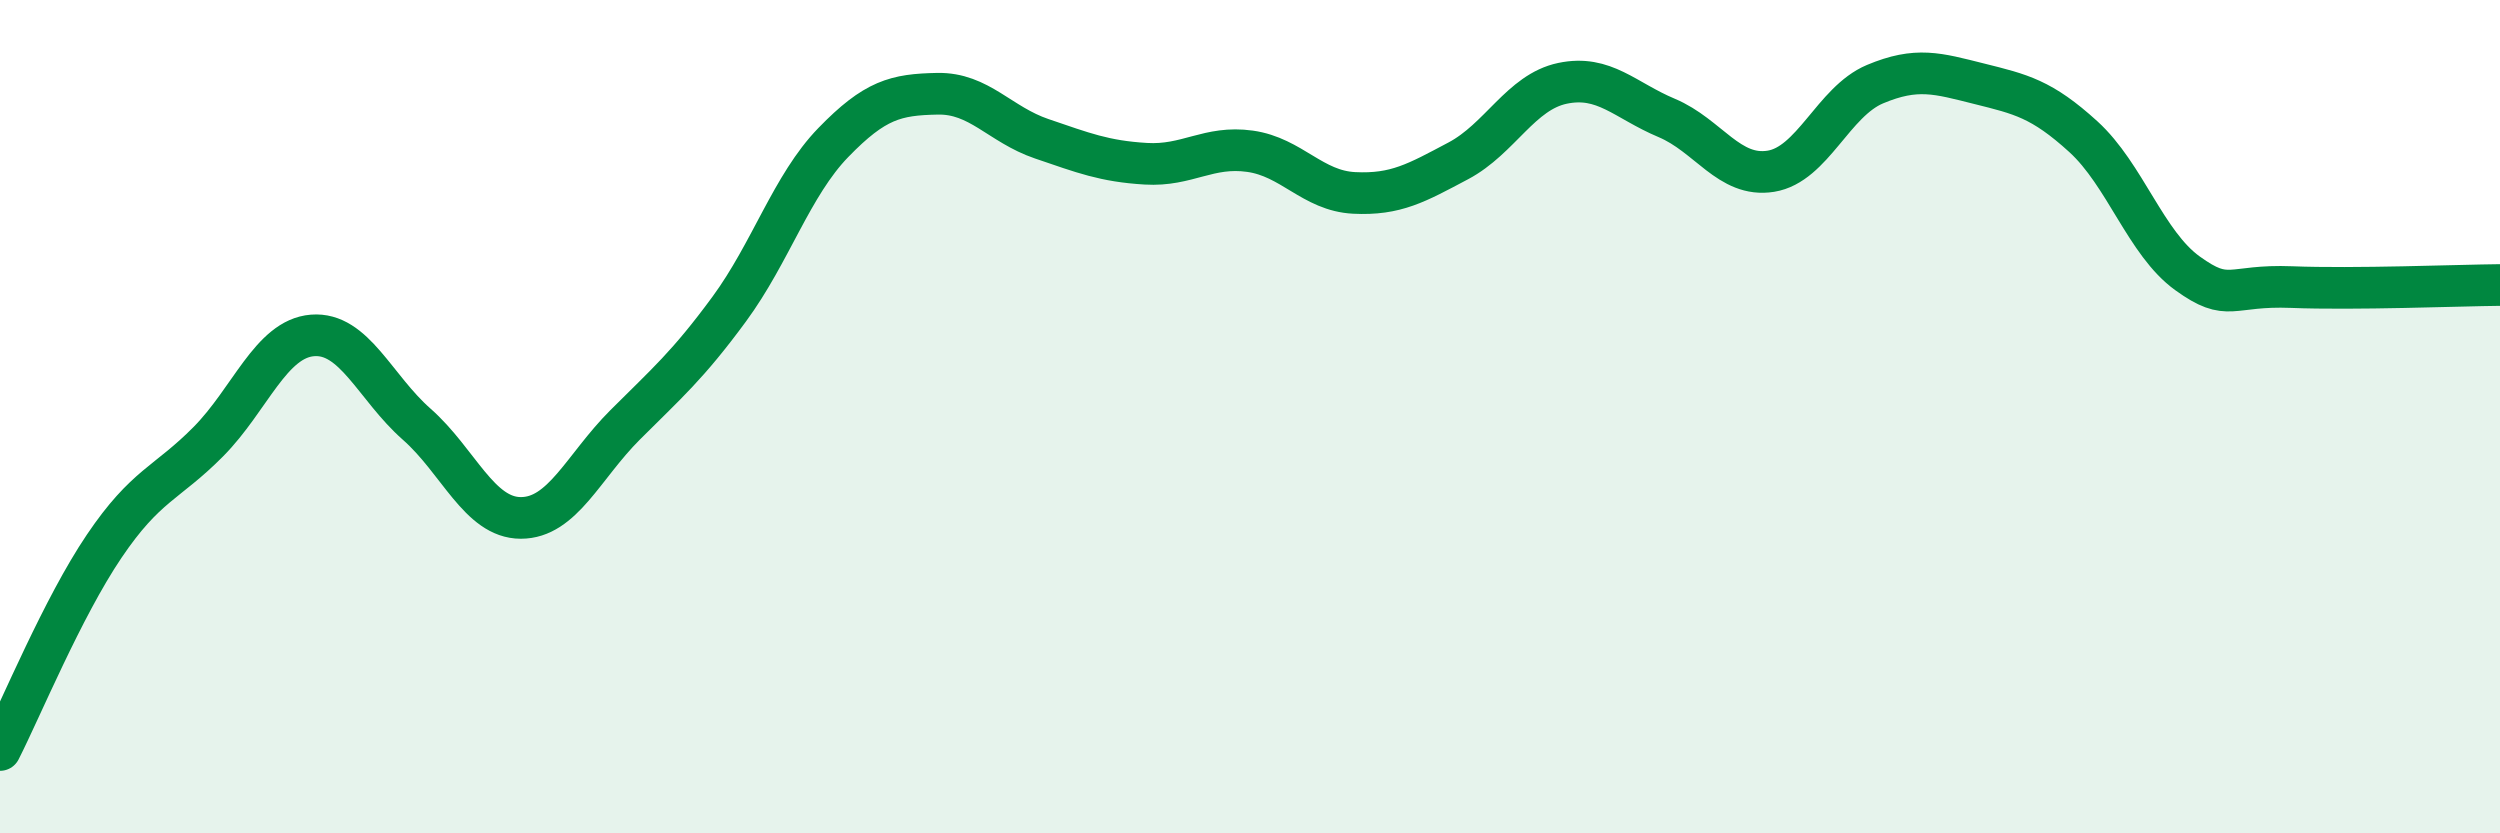
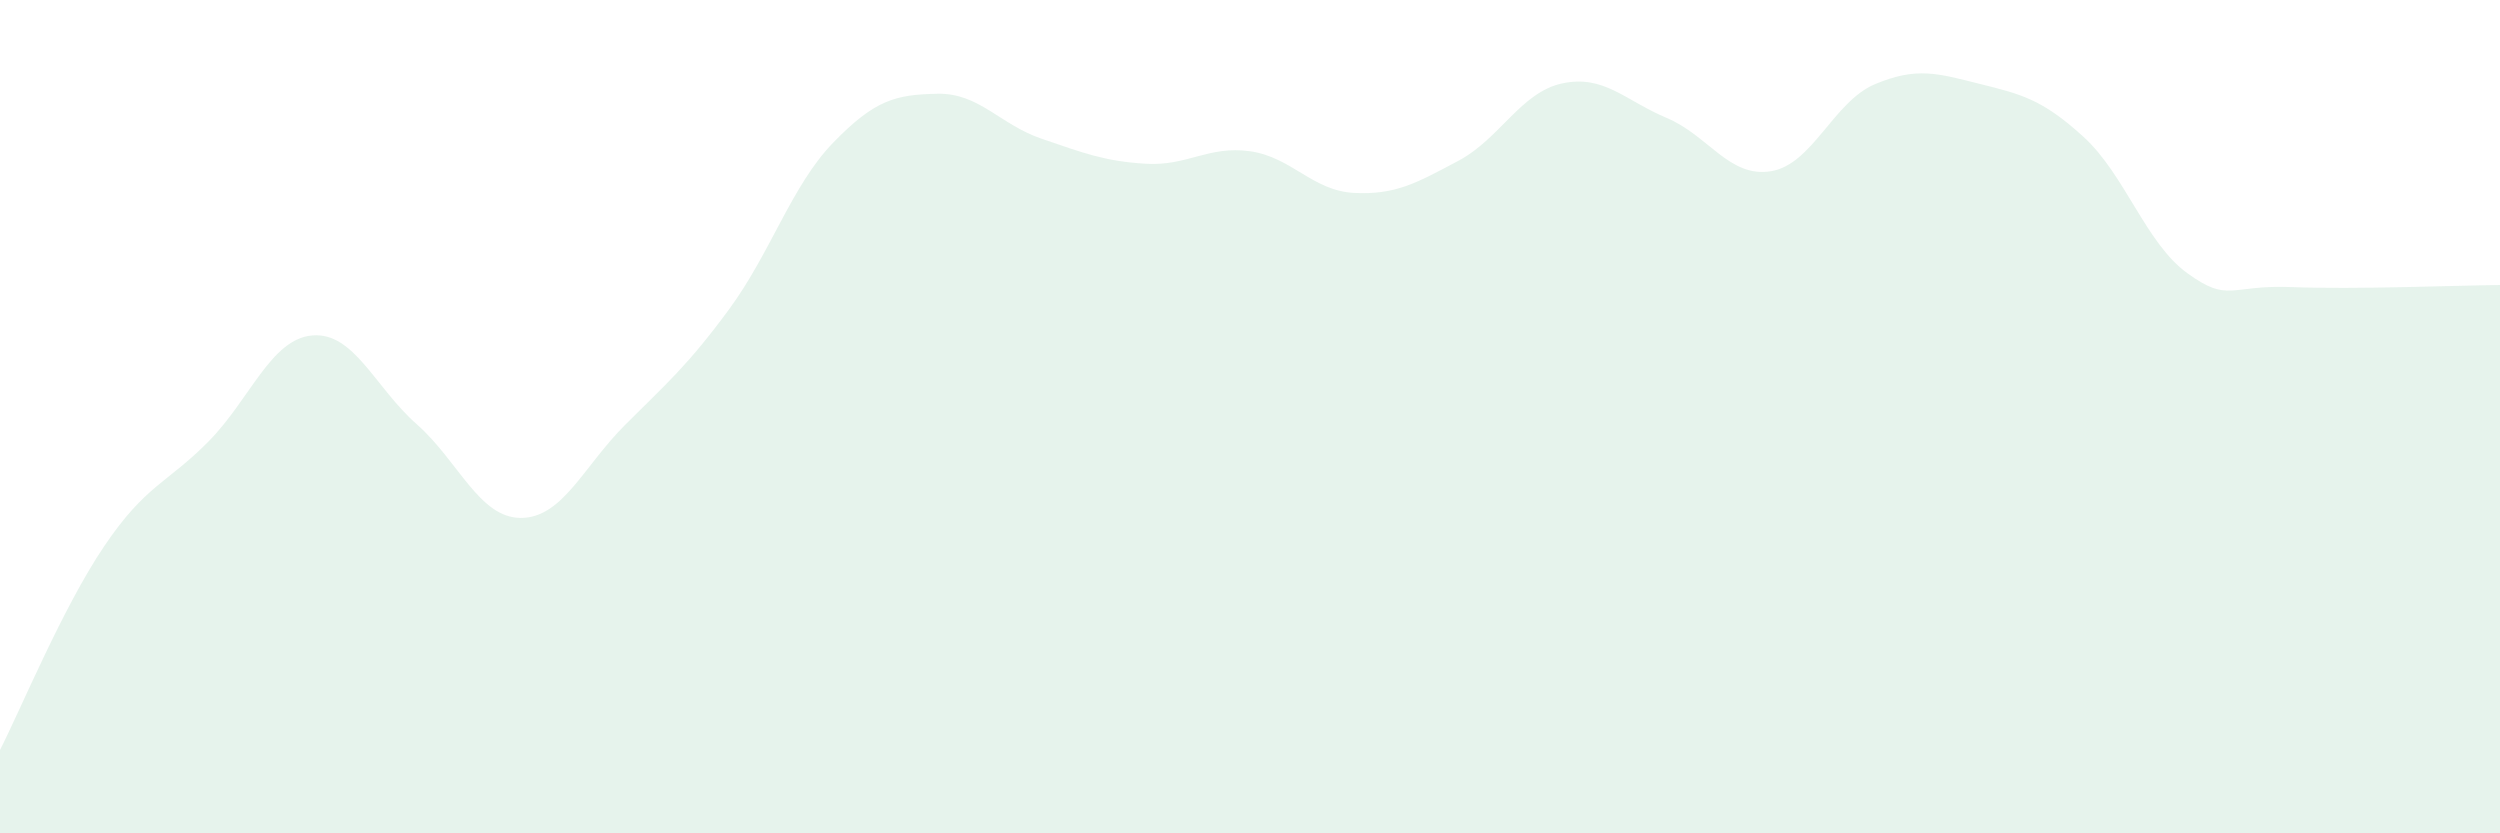
<svg xmlns="http://www.w3.org/2000/svg" width="60" height="20" viewBox="0 0 60 20">
  <path d="M 0,18 C 0.5,17.02 1.5,14.59 2.5,13.11 C 3.5,11.63 4,11.61 5,10.6 C 6,9.59 6.5,8.13 7.5,8.05 C 8.5,7.97 9,9.3 10,10.18 C 11,11.06 11.5,12.43 12.5,12.43 C 13.5,12.43 14,11.2 15,10.2 C 16,9.2 16.5,8.78 17.5,7.42 C 18.5,6.06 19,4.45 20,3.42 C 21,2.39 21.5,2.27 22.5,2.25 C 23.5,2.23 24,2.99 25,3.33 C 26,3.67 26.5,3.87 27.5,3.93 C 28.5,3.99 29,3.49 30,3.63 C 31,3.77 31.5,4.58 32.5,4.63 C 33.5,4.68 34,4.39 35,3.86 C 36,3.33 36.5,2.21 37.5,2 C 38.5,1.79 39,2.41 40,2.83 C 41,3.25 41.5,4.27 42.5,4.11 C 43.5,3.95 44,2.44 45,2.02 C 46,1.6 46.5,1.76 47.5,2.01 C 48.5,2.26 49,2.37 50,3.28 C 51,4.19 51.5,5.84 52.5,6.56 C 53.5,7.28 53.5,6.83 55,6.89 C 56.5,6.95 59,6.85 60,6.84L60 20L0 20Z" fill="#008740" opacity="0.1" stroke-linecap="round" stroke-linejoin="round" />
-   <path d="M 0,18 C 0.5,17.02 1.5,14.59 2.5,13.11 C 3.5,11.63 4,11.61 5,10.6 C 6,9.59 6.5,8.13 7.5,8.05 C 8.5,7.97 9,9.3 10,10.18 C 11,11.06 11.5,12.43 12.5,12.43 C 13.5,12.43 14,11.2 15,10.2 C 16,9.2 16.5,8.78 17.5,7.42 C 18.5,6.06 19,4.45 20,3.42 C 21,2.39 21.5,2.27 22.5,2.25 C 23.5,2.23 24,2.99 25,3.33 C 26,3.67 26.5,3.87 27.5,3.93 C 28.5,3.99 29,3.49 30,3.63 C 31,3.77 31.5,4.58 32.5,4.63 C 33.5,4.68 34,4.39 35,3.86 C 36,3.33 36.5,2.21 37.5,2 C 38.5,1.79 39,2.41 40,2.83 C 41,3.25 41.5,4.27 42.5,4.11 C 43.5,3.95 44,2.44 45,2.02 C 46,1.6 46.5,1.76 47.5,2.01 C 48.5,2.26 49,2.37 50,3.28 C 51,4.19 51.5,5.84 52.5,6.56 C 53.5,7.28 53.5,6.83 55,6.89 C 56.5,6.95 59,6.85 60,6.84" stroke="#008740" stroke-width="1" fill="none" stroke-linecap="round" stroke-linejoin="round" />
</svg>